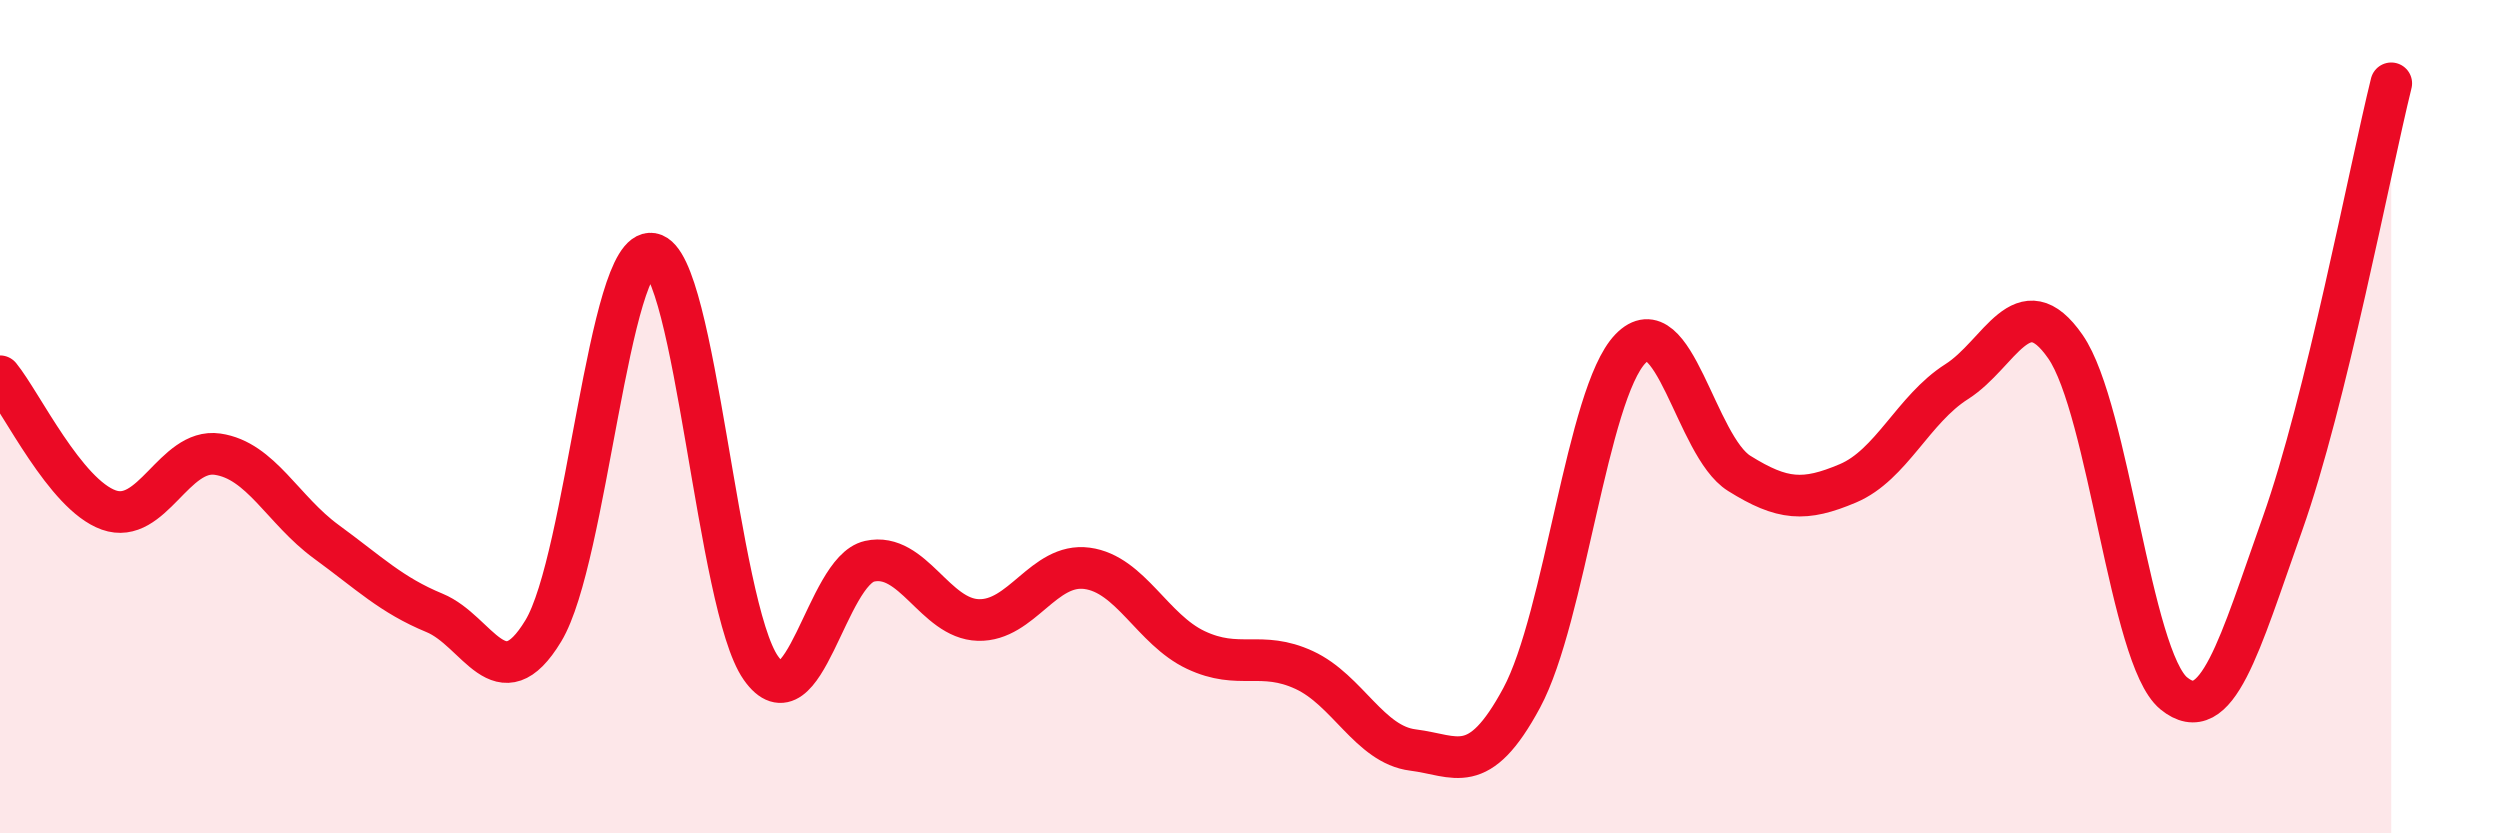
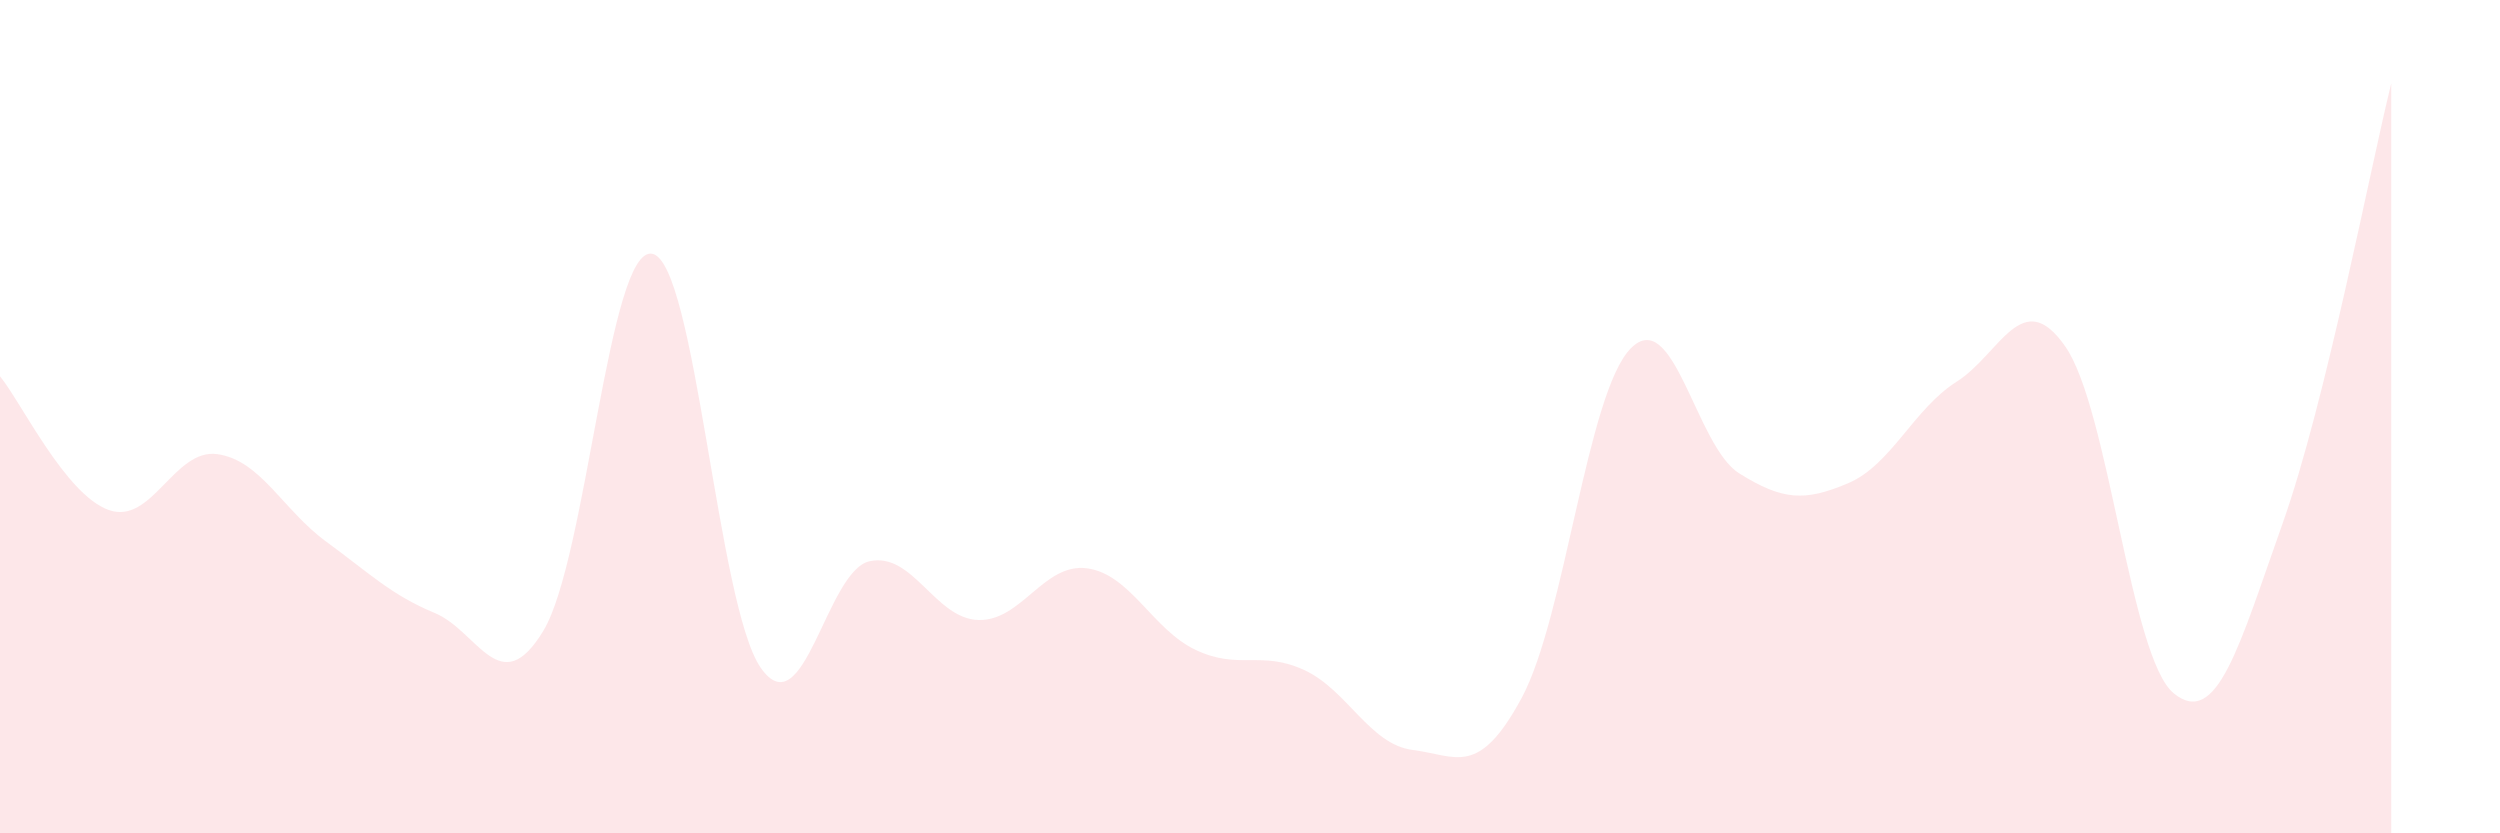
<svg xmlns="http://www.w3.org/2000/svg" width="60" height="20" viewBox="0 0 60 20">
  <path d="M 0,9.03 C 0.52,9.67 1.57,11.87 2.61,12.24 C 3.65,12.61 4.18,10.75 5.22,10.9 C 6.26,11.05 6.79,12.24 7.83,13 C 8.87,13.76 9.39,14.28 10.43,14.71 C 11.47,15.14 12,16.86 13.04,15.14 C 14.08,13.42 14.61,5.91 15.65,6.09 C 16.69,6.27 17.22,14.55 18.26,16.03 C 19.3,17.51 19.83,13.7 20.87,13.47 C 21.91,13.24 22.44,14.85 23.48,14.88 C 24.52,14.91 25.05,13.5 26.09,13.64 C 27.13,13.78 27.66,15.11 28.7,15.6 C 29.74,16.09 30.26,15.6 31.3,16.08 C 32.34,16.56 32.87,17.87 33.91,18 C 34.95,18.13 35.48,18.68 36.52,16.75 C 37.56,14.82 38.09,9.45 39.13,8.37 C 40.17,7.29 40.7,10.71 41.74,11.36 C 42.78,12.01 43.31,12.04 44.35,11.6 C 45.39,11.16 45.92,9.82 46.96,9.16 C 48,8.5 48.53,6.82 49.57,8.32 C 50.61,9.82 51.13,15.79 52.17,16.64 C 53.21,17.49 53.74,15.5 54.78,12.57 C 55.82,9.64 56.87,4.11 57.39,2L57.39 20L0 20Z" fill="#EB0A25" opacity="0.1" stroke-linecap="round" stroke-linejoin="round" />
-   <path d="M 0,9.03 C 0.52,9.67 1.57,11.87 2.61,12.24 C 3.65,12.61 4.18,10.75 5.22,10.9 C 6.26,11.05 6.79,12.24 7.83,13 C 8.87,13.76 9.39,14.28 10.43,14.71 C 11.47,15.14 12,16.86 13.04,15.14 C 14.08,13.42 14.61,5.91 15.65,6.09 C 16.69,6.27 17.22,14.55 18.26,16.03 C 19.3,17.51 19.83,13.7 20.87,13.47 C 21.91,13.24 22.44,14.85 23.48,14.88 C 24.52,14.91 25.05,13.5 26.09,13.64 C 27.13,13.78 27.66,15.11 28.7,15.6 C 29.74,16.09 30.26,15.6 31.3,16.08 C 32.34,16.56 32.87,17.87 33.91,18 C 34.95,18.13 35.48,18.68 36.52,16.75 C 37.56,14.82 38.09,9.45 39.13,8.37 C 40.17,7.29 40.7,10.71 41.74,11.36 C 42.78,12.01 43.31,12.04 44.35,11.6 C 45.39,11.16 45.92,9.82 46.96,9.16 C 48,8.5 48.53,6.82 49.57,8.32 C 50.61,9.82 51.13,15.79 52.17,16.64 C 53.21,17.49 53.74,15.5 54.78,12.57 C 55.82,9.64 56.87,4.11 57.39,2" stroke="#EB0A25" stroke-width="1" fill="none" stroke-linecap="round" stroke-linejoin="round" />
</svg>